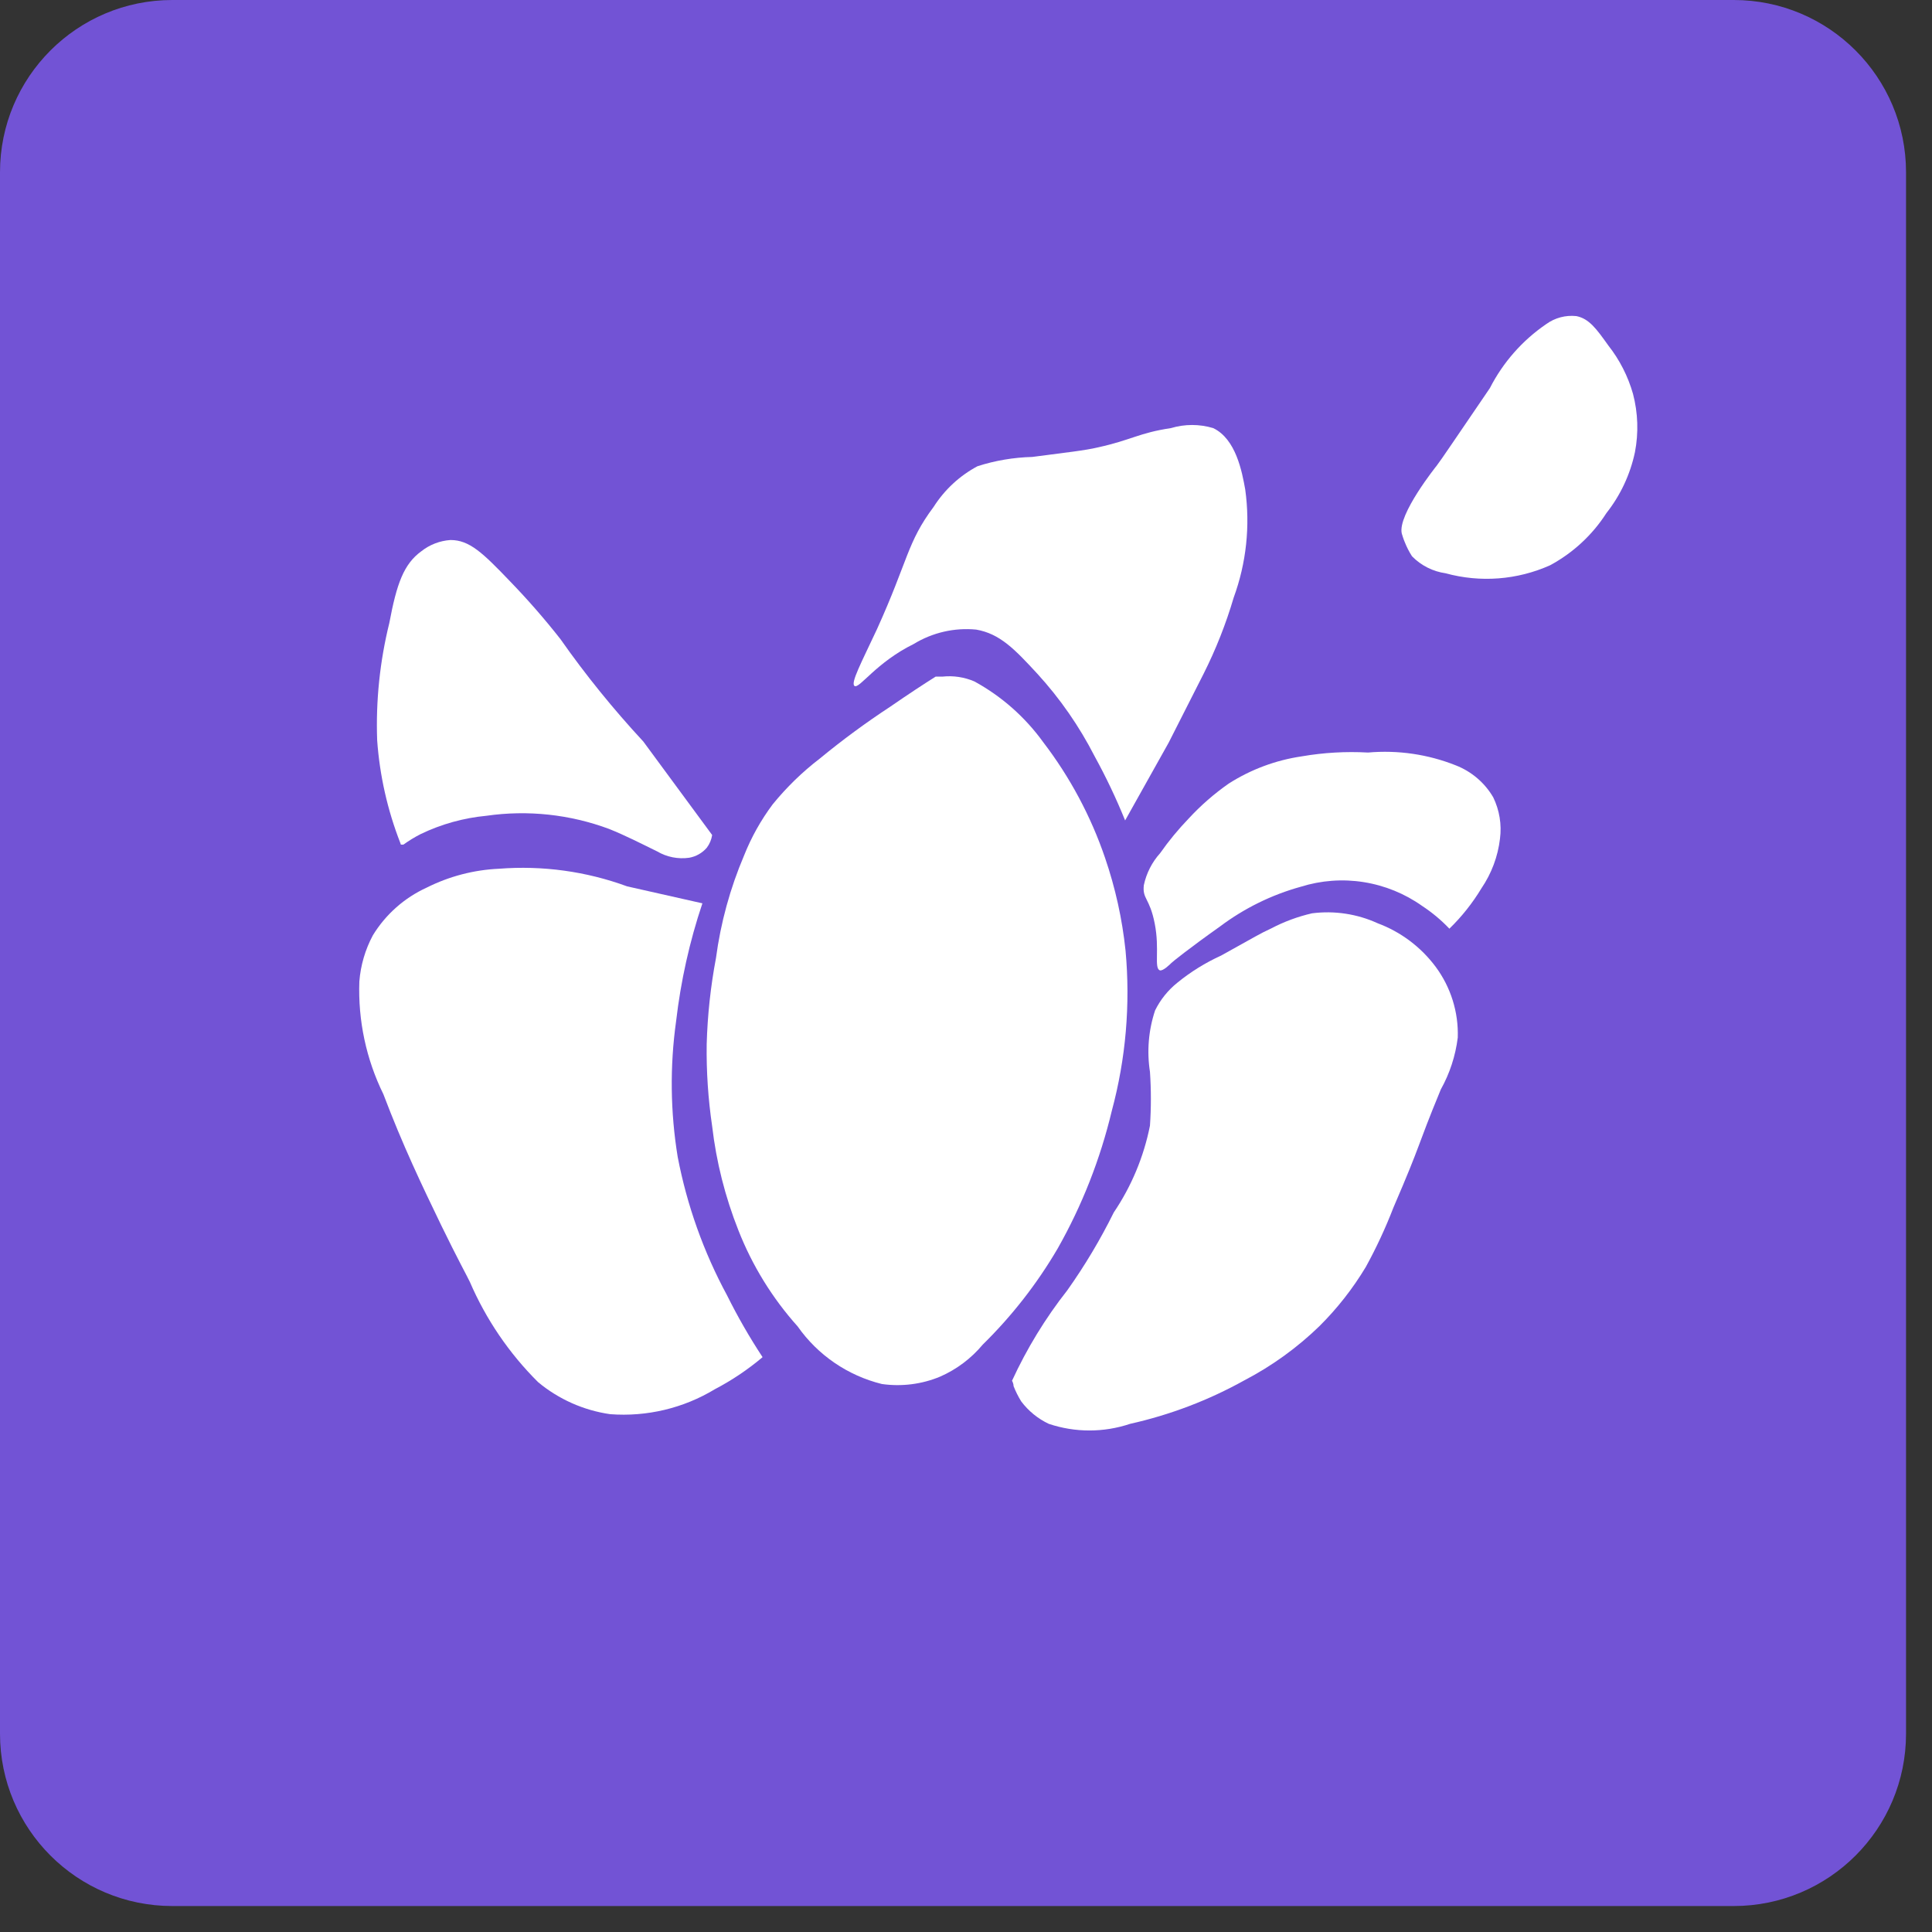
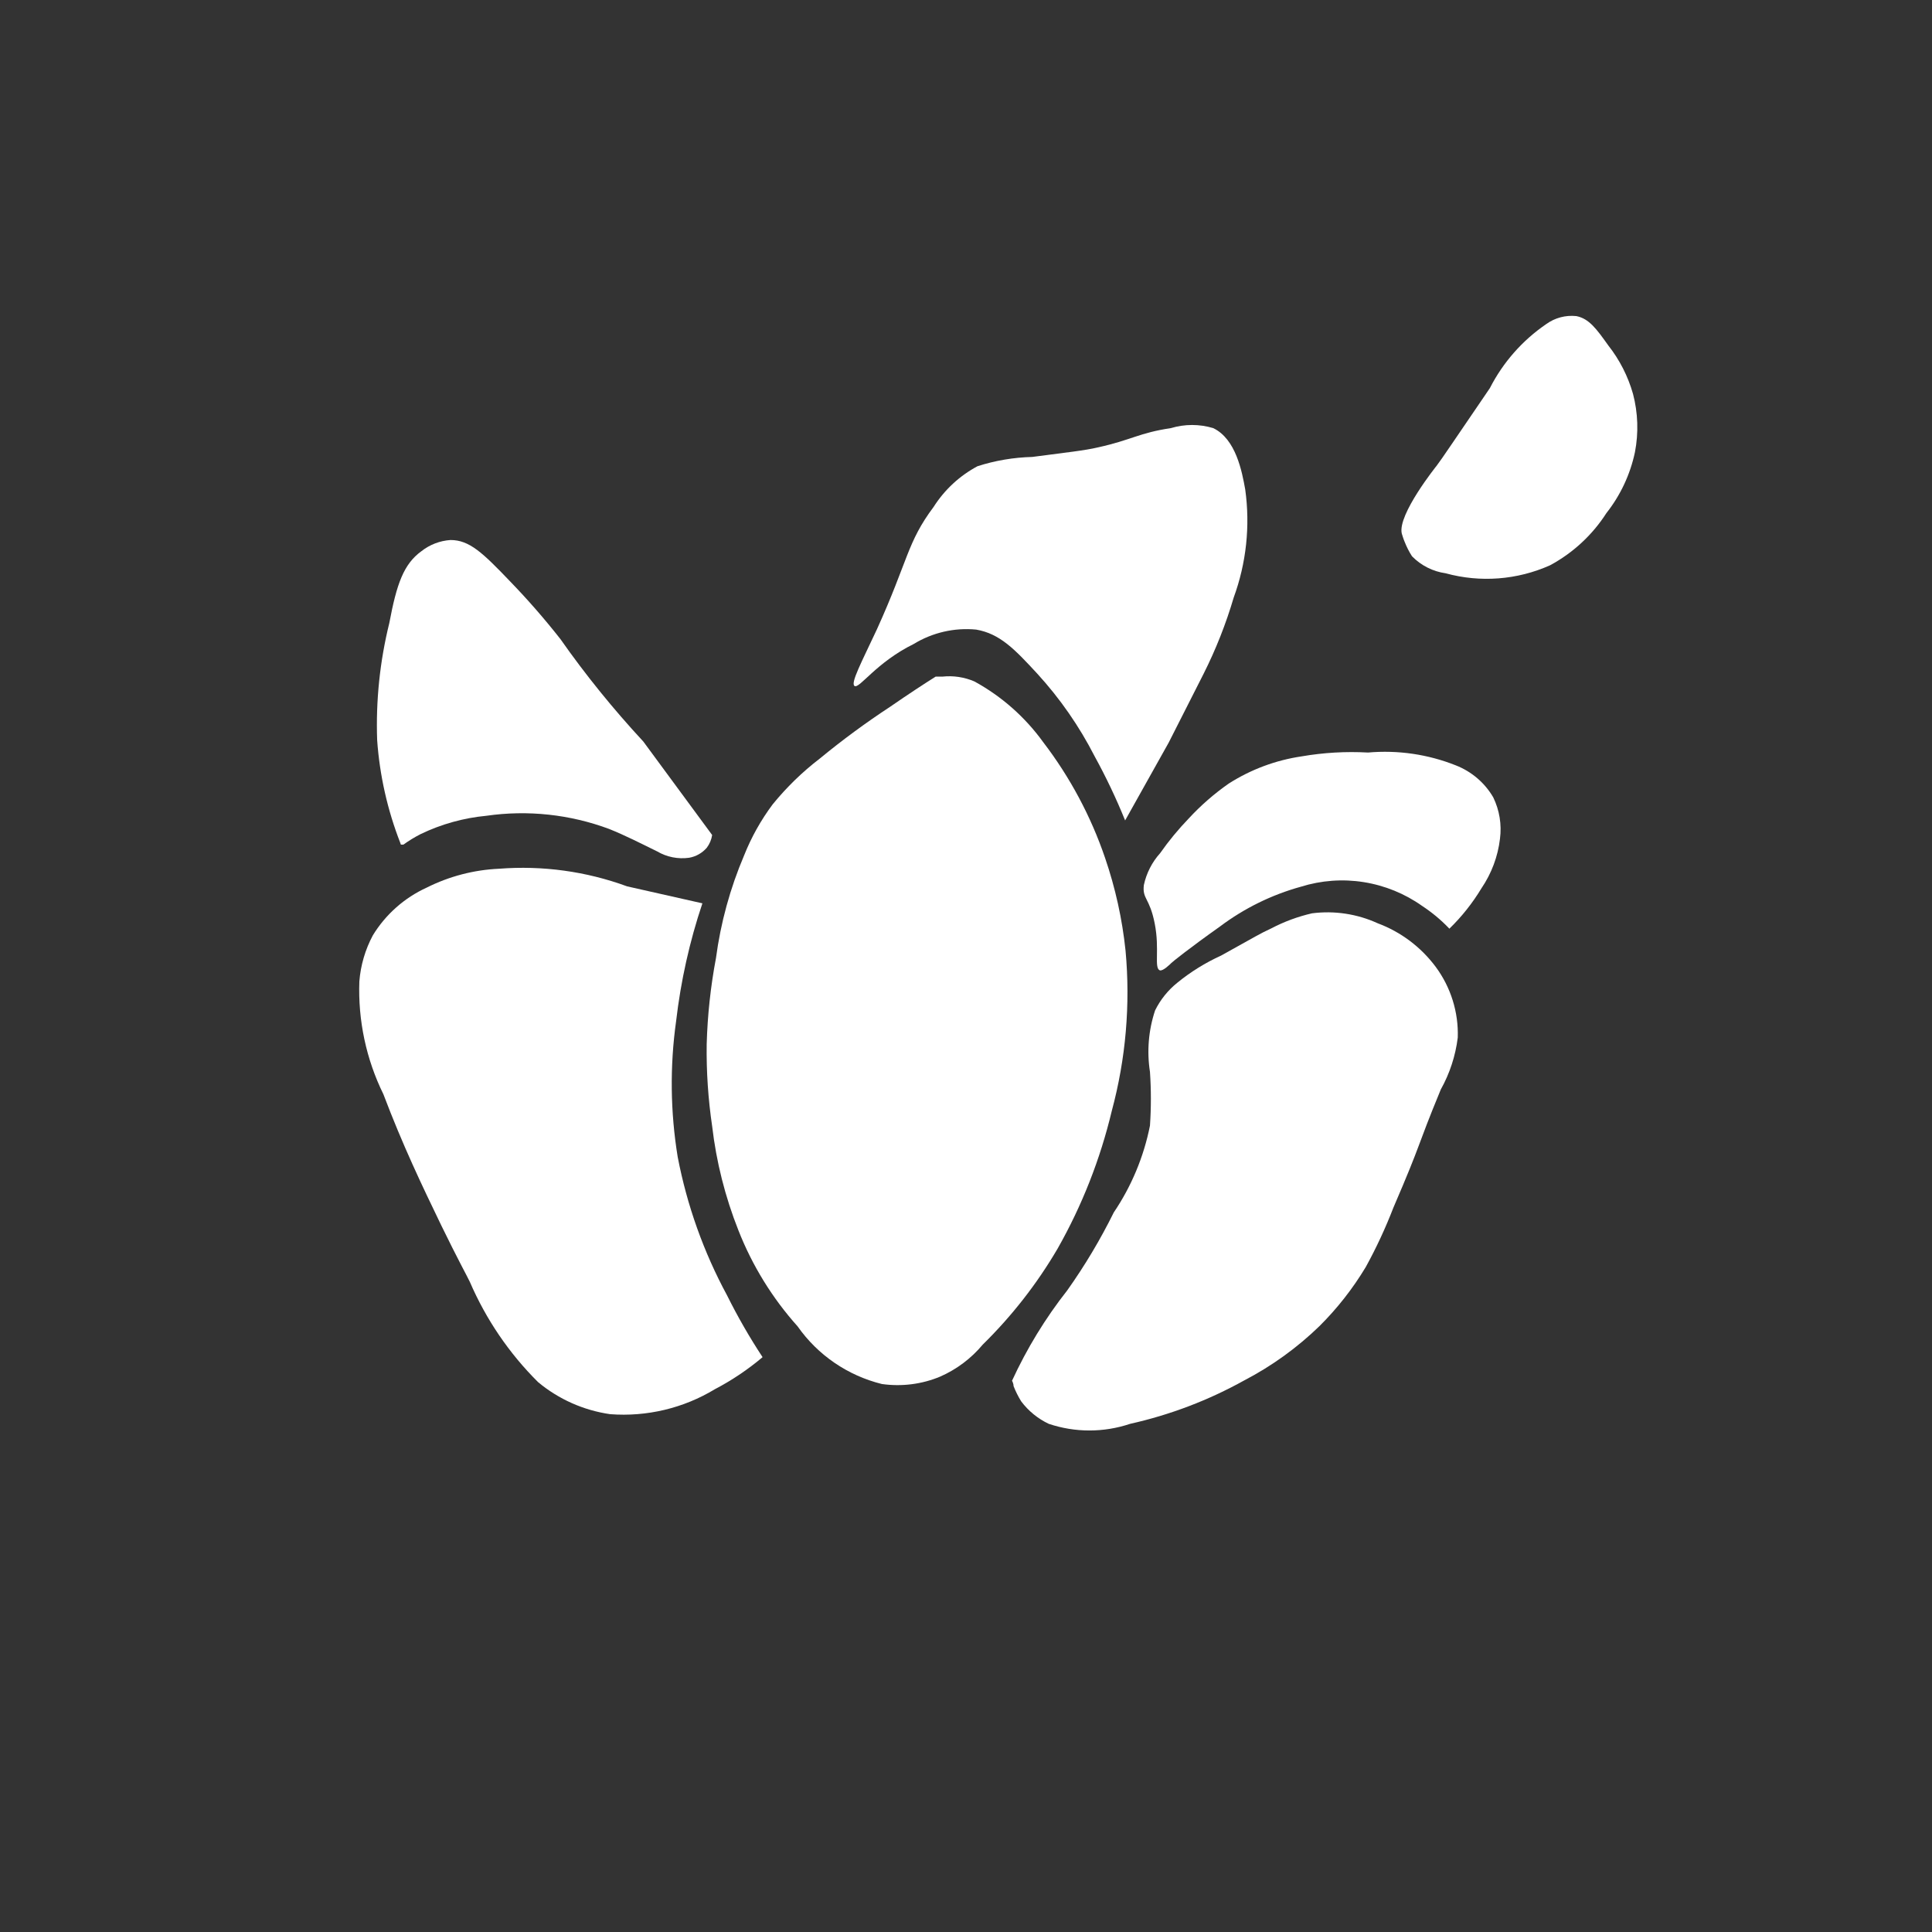
<svg xmlns="http://www.w3.org/2000/svg" width="41" height="41" viewBox="0 0 41 41" fill="none">
  <rect x="0" y="0" width="41" height="41" fill="#333333" stroke="none" />
-   <path d="M36.792 0H3.656C1.637 0 0 1.637 0 3.656V36.792C0 38.812 1.637 40.449 3.656 40.449H36.792C38.812 40.449 40.449 38.812 40.449 36.792V3.656C40.449 1.637 38.812 0 36.792 0Z" fill="#7253D5" />
  <path d="M18.715 29.371C17.99 29.192 17.355 28.758 16.927 28.148C16.39 27.549 15.964 26.858 15.67 26.109C15.389 25.4 15.201 24.657 15.113 23.9C15.028 23.324 14.989 22.742 14.997 22.16C15.014 21.547 15.08 20.935 15.194 20.332C15.294 19.581 15.495 18.848 15.792 18.151C15.945 17.766 16.149 17.402 16.397 17.07C16.691 16.709 17.026 16.382 17.396 16.099C17.874 15.705 18.373 15.338 18.891 14.998C19.285 14.726 19.618 14.508 19.856 14.359H19.999C20.23 14.334 20.464 14.369 20.678 14.461C21.256 14.777 21.755 15.218 22.14 15.752C22.707 16.493 23.15 17.322 23.451 18.205C23.67 18.844 23.816 19.505 23.886 20.176C23.991 21.317 23.892 22.468 23.594 23.574C23.35 24.597 22.964 25.581 22.445 26.496C22.008 27.243 21.473 27.928 20.855 28.535C20.61 28.828 20.301 29.061 19.951 29.214C19.561 29.377 19.133 29.43 18.715 29.371Z" fill="white" />
  <path d="M21.475 29.305C21.79 28.62 22.184 27.974 22.65 27.382C23.022 26.858 23.351 26.306 23.636 25.73C24.012 25.174 24.273 24.547 24.404 23.888C24.43 23.508 24.43 23.127 24.404 22.747C24.336 22.309 24.373 21.862 24.513 21.442C24.625 21.215 24.785 21.016 24.982 20.857C25.266 20.625 25.579 20.431 25.913 20.279C26.688 19.851 26.715 19.824 26.98 19.701C27.253 19.558 27.543 19.451 27.843 19.382C28.318 19.321 28.801 19.394 29.236 19.593C29.727 19.776 30.154 20.097 30.467 20.517C30.788 20.95 30.954 21.48 30.936 22.019C30.888 22.406 30.766 22.78 30.576 23.12C30.032 24.439 30.202 24.16 29.57 25.628C29.403 26.06 29.208 26.48 28.985 26.886C28.71 27.344 28.379 27.767 28 28.143C27.528 28.601 26.992 28.988 26.409 29.292C25.649 29.715 24.832 30.026 23.983 30.216C23.422 30.404 22.816 30.404 22.256 30.216C22.026 30.107 21.825 29.944 21.672 29.74C21.608 29.637 21.553 29.527 21.509 29.414C21.509 29.353 21.475 29.299 21.475 29.299C21.475 29.301 21.475 29.303 21.475 29.305Z" fill="white" />
  <path d="M24.614 20.592C24.485 20.544 24.614 20.15 24.505 19.599C24.397 19.049 24.24 19.083 24.274 18.784C24.328 18.531 24.448 18.296 24.621 18.104C24.803 17.844 25.006 17.599 25.226 17.37C25.482 17.093 25.766 16.845 26.075 16.629C26.545 16.329 27.073 16.132 27.625 16.051C28.09 15.971 28.561 15.944 29.032 15.97C29.666 15.914 30.303 16.007 30.894 16.242C31.228 16.372 31.509 16.612 31.689 16.921C31.821 17.194 31.871 17.498 31.832 17.798C31.788 18.176 31.652 18.537 31.438 18.852C31.249 19.165 31.021 19.453 30.758 19.708C30.585 19.526 30.391 19.364 30.181 19.226C29.812 18.964 29.387 18.791 28.94 18.72C28.494 18.649 28.036 18.683 27.605 18.818C26.986 18.989 26.405 19.275 25.892 19.66C25.212 20.143 24.886 20.408 24.859 20.435C24.832 20.462 24.682 20.612 24.614 20.592Z" fill="white" />
  <path d="M18.134 14.557C18.236 14.625 18.589 14.061 19.391 13.666C19.788 13.424 20.253 13.316 20.717 13.361C21.22 13.449 21.532 13.775 22.015 14.299C22.497 14.826 22.906 15.416 23.231 16.052C23.473 16.492 23.688 16.946 23.877 17.411L24.801 15.76L25.542 14.299C25.803 13.78 26.017 13.238 26.181 12.681C26.449 11.949 26.533 11.162 26.426 10.39C26.358 10.01 26.229 9.316 25.746 9.085C25.454 8.997 25.142 8.997 24.849 9.085C24.169 9.187 24.013 9.337 23.306 9.493C23.021 9.561 22.627 9.602 21.906 9.697C21.511 9.707 21.12 9.773 20.744 9.894C20.364 10.097 20.044 10.394 19.813 10.757C19.248 11.512 19.276 11.886 18.61 13.354C18.283 14.054 18.046 14.496 18.134 14.557Z" fill="white" />
  <path d="M8.493 17.883C8.222 17.187 8.057 16.454 8.004 15.708C7.974 14.871 8.061 14.034 8.262 13.221C8.419 12.385 8.568 11.97 8.942 11.698C9.119 11.558 9.335 11.475 9.56 11.46C9.961 11.46 10.24 11.726 10.831 12.344C11.205 12.731 11.559 13.137 11.892 13.561C12.428 14.325 13.017 15.051 13.652 15.736L15.113 17.72C15.098 17.819 15.058 17.913 14.998 17.992C14.901 18.103 14.769 18.178 14.624 18.203C14.389 18.236 14.149 18.188 13.944 18.067C13.611 17.904 13.265 17.727 12.925 17.591C12.094 17.282 11.199 17.186 10.322 17.312C9.838 17.358 9.366 17.489 8.928 17.7C8.8 17.765 8.678 17.84 8.561 17.924H8.507L8.493 17.883Z" fill="white" />
  <path d="M14.906 19.17C14.633 19.982 14.447 20.82 14.348 21.671C14.214 22.628 14.226 23.6 14.382 24.553C14.579 25.58 14.932 26.57 15.429 27.489C15.654 27.942 15.906 28.38 16.183 28.801C15.872 29.064 15.532 29.292 15.171 29.481C14.504 29.885 13.726 30.07 12.948 30.011C12.386 29.93 11.856 29.695 11.419 29.331C10.805 28.721 10.314 27.999 9.971 27.204C9.924 27.102 9.713 26.721 9.366 26.008C8.952 25.151 8.551 24.315 8.136 23.221C7.771 22.478 7.596 21.656 7.626 20.828C7.653 20.486 7.75 20.153 7.912 19.85C8.183 19.406 8.581 19.053 9.054 18.837C9.532 18.597 10.055 18.46 10.59 18.436C11.512 18.364 12.44 18.491 13.309 18.81L14.906 19.17Z" fill="white" />
  <path d="M29.748 11.323C29.653 10.922 30.489 9.882 30.489 9.882C30.57 9.78 30.917 9.263 31.617 8.237C31.896 7.691 32.307 7.224 32.813 6.878C32.998 6.744 33.225 6.684 33.452 6.708C33.724 6.762 33.88 6.98 34.132 7.333C34.372 7.638 34.549 7.986 34.655 8.359C34.761 8.763 34.775 9.186 34.696 9.596C34.596 10.068 34.389 10.51 34.091 10.888C33.793 11.353 33.381 11.734 32.895 11.996C32.198 12.308 31.415 12.368 30.679 12.166C30.408 12.128 30.157 12.001 29.965 11.805C29.903 11.709 29.851 11.606 29.809 11.499C29.809 11.499 29.789 11.459 29.748 11.323Z" fill="white" />
</svg>